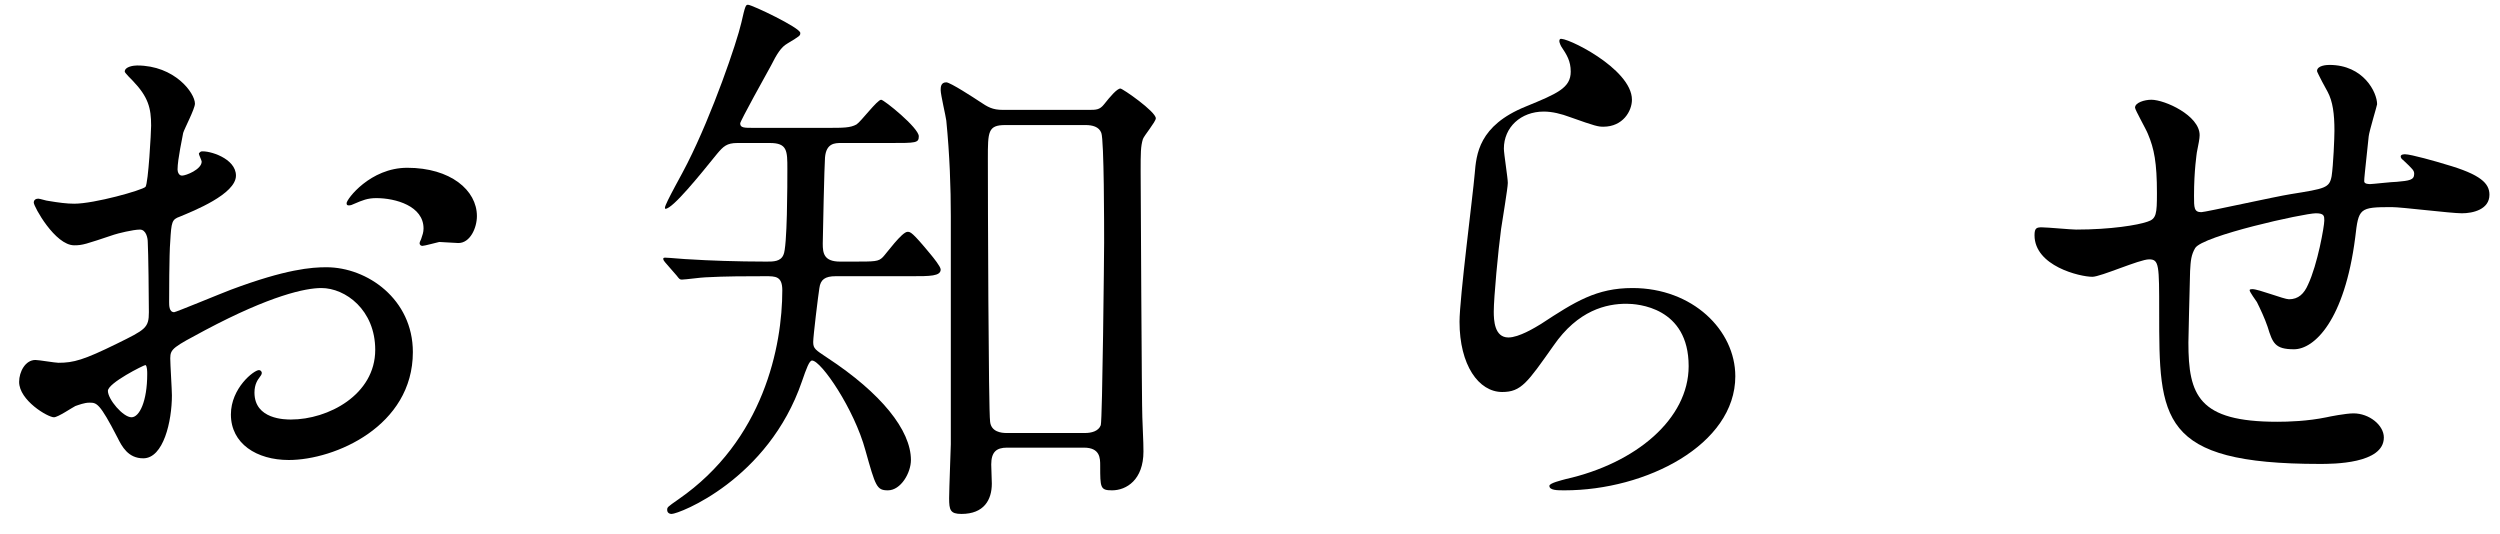
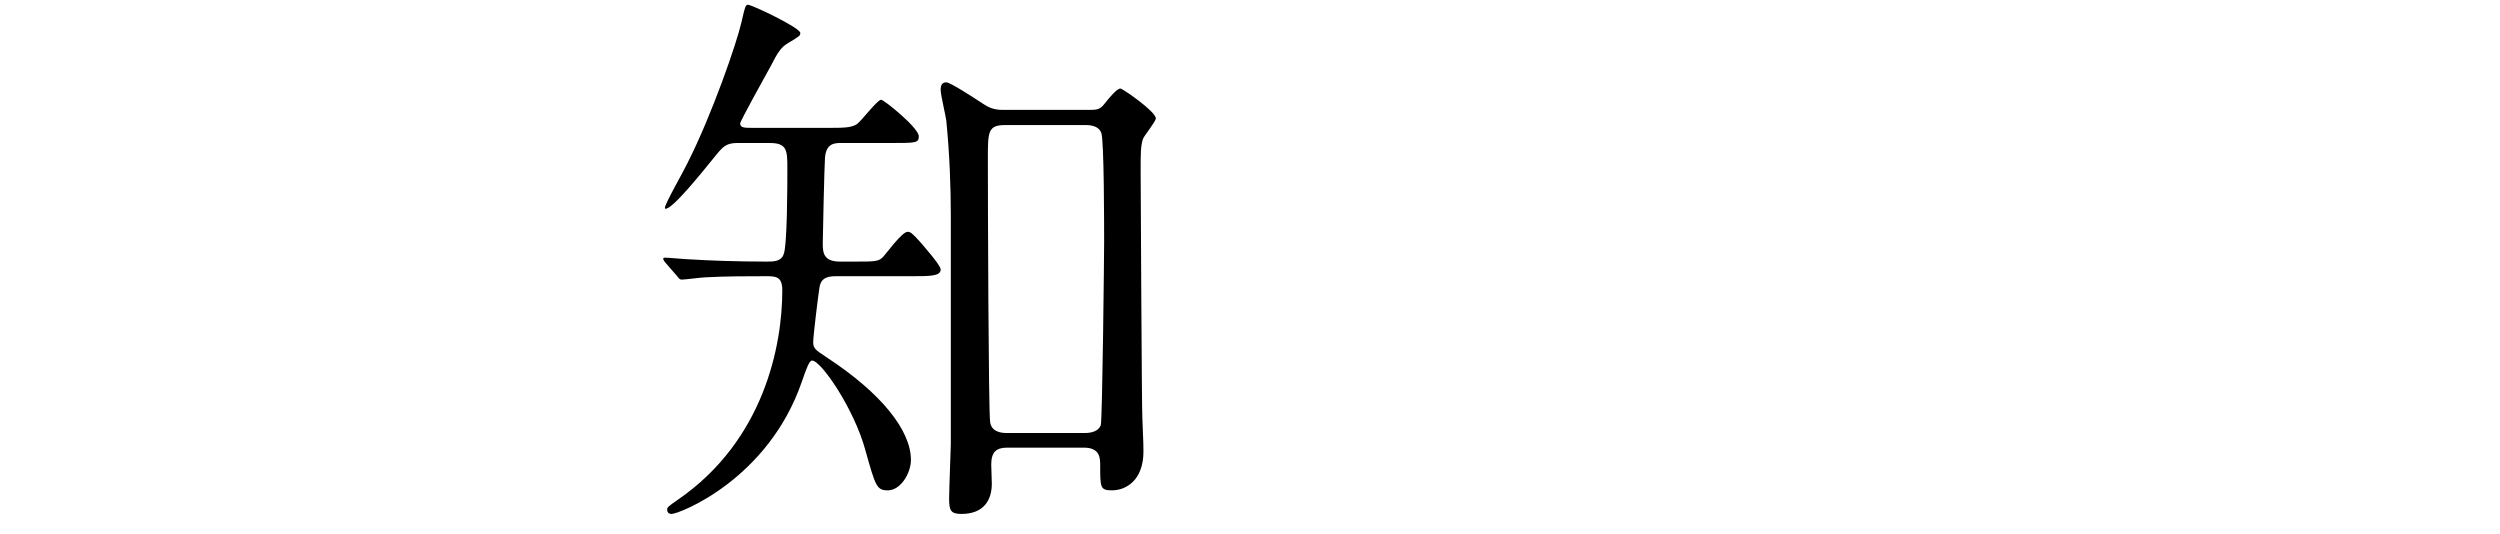
<svg xmlns="http://www.w3.org/2000/svg" id="ttl05_pc" viewBox="0 0 89 19" style="background-color:#ffffff00" version="1.1" xml:space="preserve" x="0px" y="0px" width="89px" height="19px">
  <g>
-     <path d="M 8.4 6.252 C 8.4 6.912 6.881 7.513 6.401 7.713 C 6.12 7.813 6.101 7.893 6.061 8.593 C 6.021 9.033 6.021 10.654 6.021 10.754 C 6.021 10.873 6.021 11.114 6.2 11.114 C 6.261 11.114 7.9 10.434 8.22 10.314 C 10.2 9.573 11.1 9.514 11.619 9.514 C 13.079 9.514 14.698 10.654 14.698 12.534 C 14.698 15.175 11.919 16.376 10.28 16.376 C 9.139 16.376 8.22 15.796 8.22 14.755 C 8.22 13.815 9.04 13.175 9.22 13.175 C 9.28 13.175 9.32 13.235 9.32 13.274 C 9.32 13.335 9.28 13.375 9.24 13.434 C 9.18 13.514 9.059 13.675 9.059 13.976 C 9.059 14.935 10.159 14.935 10.36 14.935 C 11.679 14.935 13.358 14.056 13.358 12.454 C 13.358 11.034 12.299 10.254 11.439 10.254 C 10.879 10.254 9.639 10.514 7.301 11.755 C 6.181 12.354 6.061 12.415 6.061 12.755 C 6.061 12.974 6.12 13.875 6.12 14.075 C 6.12 14.995 5.821 16.316 5.1 16.316 C 4.561 16.316 4.341 15.896 4.181 15.575 C 3.542 14.335 3.441 14.335 3.181 14.335 C 3.002 14.335 2.802 14.415 2.682 14.455 C 2.562 14.515 2.062 14.855 1.921 14.855 C 1.702 14.855 0.681 14.255 0.681 13.595 C 0.681 13.235 0.902 12.815 1.261 12.815 C 1.381 12.815 1.961 12.915 2.081 12.915 C 2.621 12.915 2.981 12.815 4.161 12.235 C 5.18 11.734 5.3 11.674 5.3 11.114 C 5.3 10.654 5.281 8.953 5.26 8.614 C 5.26 8.473 5.201 8.173 4.98 8.173 C 4.741 8.173 4.181 8.313 4.061 8.354 C 3.042 8.694 2.941 8.733 2.642 8.733 C 1.961 8.733 1.202 7.353 1.202 7.213 C 1.202 7.113 1.282 7.072 1.362 7.072 C 1.421 7.072 1.661 7.152 1.722 7.152 C 2.081 7.213 2.382 7.252 2.642 7.252 C 3.361 7.252 5.06 6.772 5.18 6.652 C 5.281 6.513 5.38 4.691 5.38 4.472 C 5.38 3.851 5.281 3.451 4.721 2.87 C 4.681 2.831 4.441 2.591 4.441 2.551 C 4.441 2.37 4.761 2.331 4.881 2.331 C 6.221 2.331 6.94 3.312 6.94 3.691 C 6.94 3.872 6.561 4.591 6.521 4.732 C 6.5 4.872 6.321 5.672 6.321 6.032 C 6.321 6.112 6.361 6.252 6.481 6.252 C 6.62 6.252 7.18 6.032 7.18 5.752 C 7.18 5.713 7.08 5.511 7.08 5.472 C 7.08 5.452 7.12 5.412 7.16 5.392 C 7.44 5.351 8.4 5.633 8.4 6.252 ZM 3.841 13.915 C 3.841 14.216 4.381 14.855 4.681 14.855 C 4.961 14.855 5.241 14.295 5.241 13.315 C 5.241 13.235 5.241 13.034 5.18 12.995 C 5.121 12.995 3.841 13.635 3.841 13.915 ZM 16.978 7.693 C 16.978 8.113 16.737 8.652 16.318 8.652 C 16.198 8.652 15.738 8.614 15.638 8.614 C 15.538 8.633 15.118 8.753 15.038 8.753 C 14.998 8.753 14.938 8.733 14.938 8.652 C 14.938 8.614 14.998 8.513 14.998 8.493 C 15.038 8.373 15.078 8.274 15.078 8.133 C 15.078 7.332 14.079 7.053 13.398 7.053 C 13.079 7.053 12.898 7.133 12.619 7.252 C 12.539 7.293 12.479 7.312 12.419 7.312 C 12.359 7.312 12.339 7.293 12.339 7.232 C 12.339 7.093 13.179 5.973 14.498 5.973 C 16.038 5.973 16.978 6.772 16.978 7.693 Z" fill="#000000" />
    <path d="M 29.75 9.833 C 29.37 9.833 29.21 9.954 29.17 10.254 C 29.13 10.494 28.95 11.974 28.95 12.174 C 28.95 12.415 29.029 12.454 29.45 12.735 C 31.369 13.995 32.429 15.316 32.429 16.376 C 32.429 16.835 32.069 17.456 31.609 17.456 C 31.209 17.456 31.169 17.316 30.81 16.036 C 30.41 14.556 29.23 12.835 28.91 12.835 C 28.81 12.835 28.71 13.114 28.55 13.575 C 27.351 17.076 24.171 18.296 23.911 18.296 C 23.811 18.296 23.752 18.237 23.752 18.157 C 23.752 18.056 23.752 18.056 24.151 17.777 C 27.191 15.675 27.85 12.315 27.85 10.334 C 27.85 9.833 27.61 9.833 27.25 9.833 C 26.611 9.833 25.831 9.833 25.111 9.873 C 24.991 9.873 24.391 9.954 24.271 9.954 C 24.191 9.954 24.171 9.914 24.091 9.813 L 23.691 9.354 C 23.651 9.313 23.611 9.253 23.611 9.213 C 23.611 9.173 23.651 9.173 23.691 9.173 C 23.811 9.173 24.431 9.233 24.571 9.233 C 25.171 9.274 26.25 9.313 27.29 9.313 C 27.53 9.313 27.79 9.313 27.89 9.073 C 28.03 8.813 28.03 6.533 28.03 6.011 C 28.03 5.372 28.03 5.091 27.41 5.091 L 26.25 5.091 C 25.871 5.091 25.751 5.213 25.531 5.472 C 24.931 6.213 23.951 7.433 23.691 7.433 C 23.672 7.433 23.672 7.412 23.672 7.393 C 23.672 7.252 24.351 6.072 24.471 5.812 C 25.371 4.031 26.231 1.511 26.391 0.811 C 26.531 0.191 26.55 0.17 26.63 0.17 C 26.771 0.17 28.49 0.99 28.49 1.171 C 28.49 1.271 28.49 1.271 28.03 1.55 C 27.81 1.671 27.65 1.931 27.45 2.331 C 27.271 2.652 26.351 4.312 26.351 4.392 C 26.351 4.552 26.491 4.552 26.83 4.552 L 29.43 4.552 C 30.03 4.552 30.269 4.552 30.49 4.431 C 30.65 4.332 31.23 3.551 31.369 3.551 C 31.47 3.551 32.709 4.552 32.709 4.851 C 32.709 5.091 32.609 5.091 31.689 5.091 L 29.95 5.091 C 29.729 5.091 29.41 5.091 29.37 5.612 C 29.35 5.793 29.29 8.453 29.29 8.673 C 29.29 9.014 29.33 9.313 29.91 9.313 L 30.33 9.313 C 31.169 9.313 31.27 9.313 31.43 9.153 C 31.549 9.033 32.109 8.253 32.309 8.253 C 32.409 8.253 32.469 8.253 33.129 9.053 C 33.229 9.173 33.488 9.493 33.488 9.594 C 33.488 9.833 33.109 9.833 32.449 9.833 L 29.75 9.833 ZM 35.849 15.936 C 35.468 15.936 35.288 16.096 35.288 16.536 C 35.288 16.636 35.309 17.116 35.309 17.216 C 35.309 17.796 35.029 18.296 34.228 18.296 C 33.829 18.296 33.789 18.157 33.789 17.736 C 33.789 17.437 33.849 15.915 33.849 15.816 L 33.849 7.693 C 33.849 6.692 33.809 5.511 33.688 4.292 C 33.669 4.131 33.488 3.372 33.488 3.211 C 33.488 3.111 33.488 2.931 33.688 2.931 C 33.829 2.931 34.689 3.492 34.868 3.611 C 35.168 3.812 35.328 3.912 35.708 3.912 L 38.748 3.912 C 39.028 3.912 39.148 3.912 39.307 3.711 C 39.528 3.431 39.768 3.152 39.887 3.152 C 39.967 3.152 41.147 3.972 41.147 4.212 C 41.147 4.332 40.727 4.832 40.687 4.952 C 40.607 5.213 40.607 5.452 40.607 6.092 C 40.607 6.272 40.647 14.615 40.667 14.855 C 40.707 15.816 40.707 15.915 40.707 16.075 C 40.707 17.076 40.107 17.456 39.587 17.456 C 39.167 17.456 39.167 17.357 39.167 16.575 C 39.167 16.316 39.167 15.936 38.587 15.936 L 35.849 15.936 ZM 35.788 4.452 C 35.168 4.452 35.168 4.691 35.168 5.652 C 35.168 7.053 35.189 14.595 35.248 15.015 C 35.288 15.376 35.648 15.415 35.828 15.415 L 38.627 15.415 C 38.847 15.415 39.108 15.355 39.188 15.136 C 39.247 14.915 39.307 8.993 39.307 8.633 C 39.307 8.093 39.307 4.992 39.207 4.732 C 39.127 4.511 38.887 4.452 38.647 4.452 L 35.788 4.452 Z" fill="#000000" />
-     <path d="M 58.097 3.551 C 58.097 3.952 57.778 4.511 57.078 4.511 C 56.897 4.511 56.798 4.492 55.898 4.171 C 55.578 4.051 55.258 3.972 54.958 3.972 C 54.139 3.972 53.538 4.532 53.538 5.292 C 53.538 5.472 53.678 6.332 53.678 6.513 C 53.678 6.692 53.479 7.873 53.439 8.152 C 53.338 8.893 53.178 10.594 53.178 11.094 C 53.178 11.394 53.199 12.014 53.699 12.014 C 54.078 12.014 54.658 11.655 54.858 11.534 C 56.078 10.734 56.838 10.254 58.117 10.254 C 60.257 10.254 61.777 11.755 61.777 13.395 C 61.777 15.835 58.598 17.456 55.698 17.456 C 55.438 17.456 55.158 17.456 55.158 17.296 C 55.158 17.197 55.598 17.096 55.738 17.056 C 58.237 16.495 60.116 14.915 60.116 13.034 C 60.116 10.934 58.297 10.814 57.898 10.814 C 57.198 10.814 56.178 11.034 55.298 12.315 C 54.378 13.615 54.158 13.955 53.479 13.955 C 52.639 13.955 51.959 12.995 51.959 11.454 C 51.959 10.614 52.438 6.933 52.499 6.192 C 52.558 5.492 52.639 4.472 54.318 3.792 C 55.438 3.332 55.918 3.131 55.918 2.551 C 55.918 2.171 55.778 1.95 55.578 1.651 C 55.538 1.571 55.478 1.45 55.538 1.391 C 55.678 1.271 58.097 2.431 58.097 3.551 Z" fill="#000000" />
-     <path d="M 84.326 4.851 C 84.185 6.192 84.166 6.332 84.166 6.453 C 84.166 6.553 84.326 6.553 84.385 6.553 C 84.465 6.553 85.165 6.473 85.325 6.473 C 85.766 6.433 85.945 6.412 85.945 6.192 C 85.945 6.072 85.905 6.032 85.545 5.692 C 85.505 5.672 85.465 5.612 85.465 5.572 C 85.465 5.492 85.585 5.492 85.625 5.492 C 85.825 5.492 86.745 5.752 87.065 5.852 C 88.325 6.213 88.624 6.533 88.624 6.933 C 88.624 7.453 88.045 7.593 87.644 7.593 C 87.244 7.593 85.505 7.373 85.146 7.373 C 83.986 7.373 83.966 7.412 83.846 8.453 C 83.466 11.415 82.386 12.434 81.666 12.434 C 80.987 12.434 80.906 12.214 80.727 11.634 C 80.626 11.335 80.466 10.995 80.346 10.754 C 80.306 10.694 80.087 10.394 80.087 10.334 C 80.087 10.293 80.146 10.293 80.186 10.293 C 80.407 10.293 81.307 10.654 81.486 10.654 C 81.826 10.654 82.026 10.454 82.166 10.133 C 82.506 9.413 82.745 8.053 82.745 7.853 C 82.745 7.693 82.745 7.593 82.446 7.593 C 82.026 7.593 78.407 8.393 78.147 8.833 C 78.007 9.073 77.987 9.274 77.967 9.654 C 77.947 10.314 77.907 12.134 77.907 12.194 C 77.907 14.075 78.267 15.015 81.067 15.015 C 81.466 15.015 82.146 14.995 82.825 14.855 C 82.906 14.835 83.506 14.716 83.786 14.716 C 84.345 14.716 84.865 15.136 84.865 15.575 C 84.865 16.516 83.046 16.516 82.586 16.516 C 76.867 16.516 76.867 14.915 76.867 11.114 C 76.867 9.434 76.867 9.233 76.507 9.233 C 76.167 9.233 74.788 9.854 74.488 9.854 C 74.048 9.854 72.429 9.473 72.429 8.373 C 72.429 8.113 72.508 8.093 72.689 8.093 C 72.889 8.093 73.728 8.173 73.908 8.173 C 75.147 8.173 76.108 8.013 76.448 7.893 C 76.768 7.793 76.787 7.613 76.787 6.873 C 76.787 5.793 76.688 5.292 76.467 4.771 C 76.408 4.612 76.007 3.912 76.007 3.832 C 76.007 3.652 76.347 3.551 76.587 3.551 C 77.067 3.551 78.307 4.111 78.307 4.812 C 78.307 4.931 78.267 5.133 78.207 5.431 C 78.207 5.452 78.107 6.053 78.107 6.973 C 78.107 7.393 78.107 7.553 78.367 7.553 C 78.507 7.553 81.026 6.992 81.546 6.912 C 82.785 6.713 82.926 6.692 83.006 6.272 C 83.066 5.873 83.106 4.912 83.106 4.652 C 83.106 4.051 83.046 3.611 82.865 3.271 C 82.846 3.251 82.486 2.572 82.486 2.531 C 82.486 2.331 82.825 2.311 82.926 2.311 C 84.145 2.311 84.625 3.291 84.625 3.711 C 84.625 3.752 84.345 4.671 84.326 4.851 Z" fill="#000000" />
  </g>
</svg>